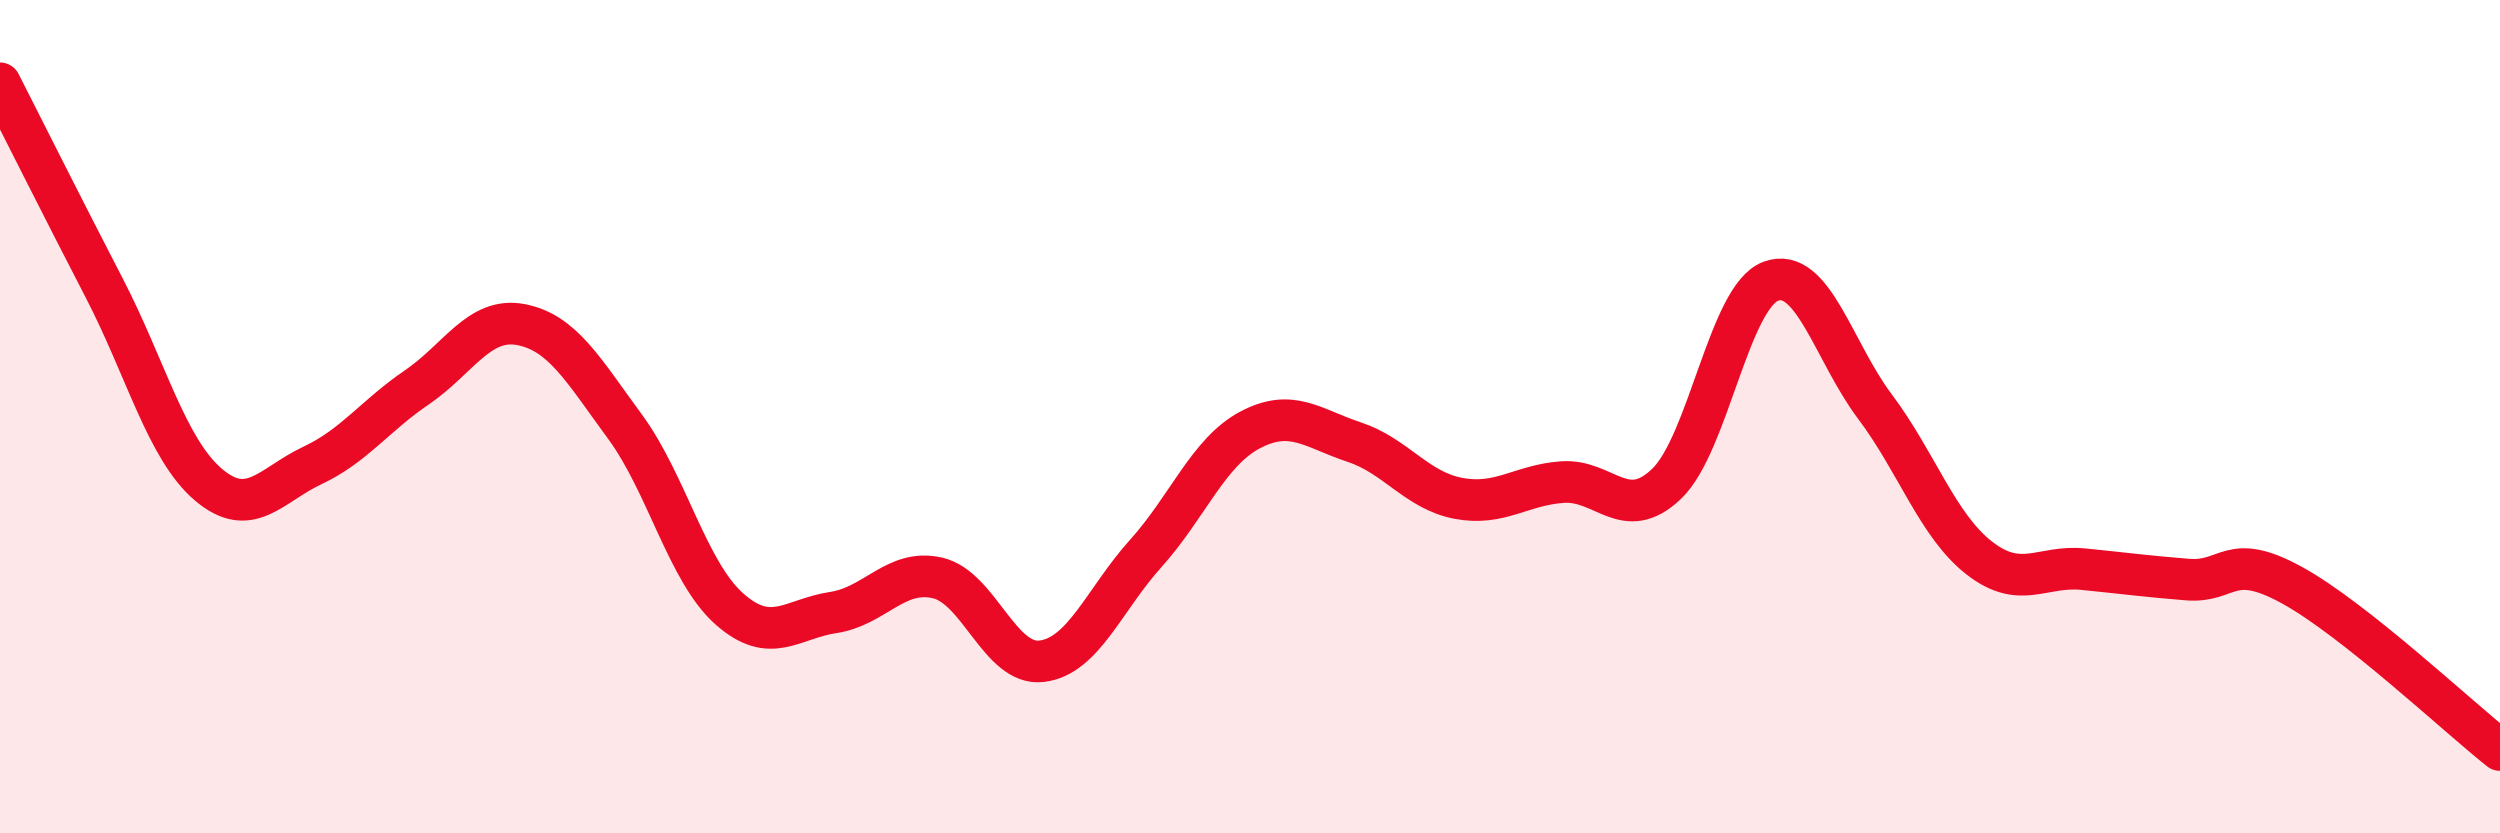
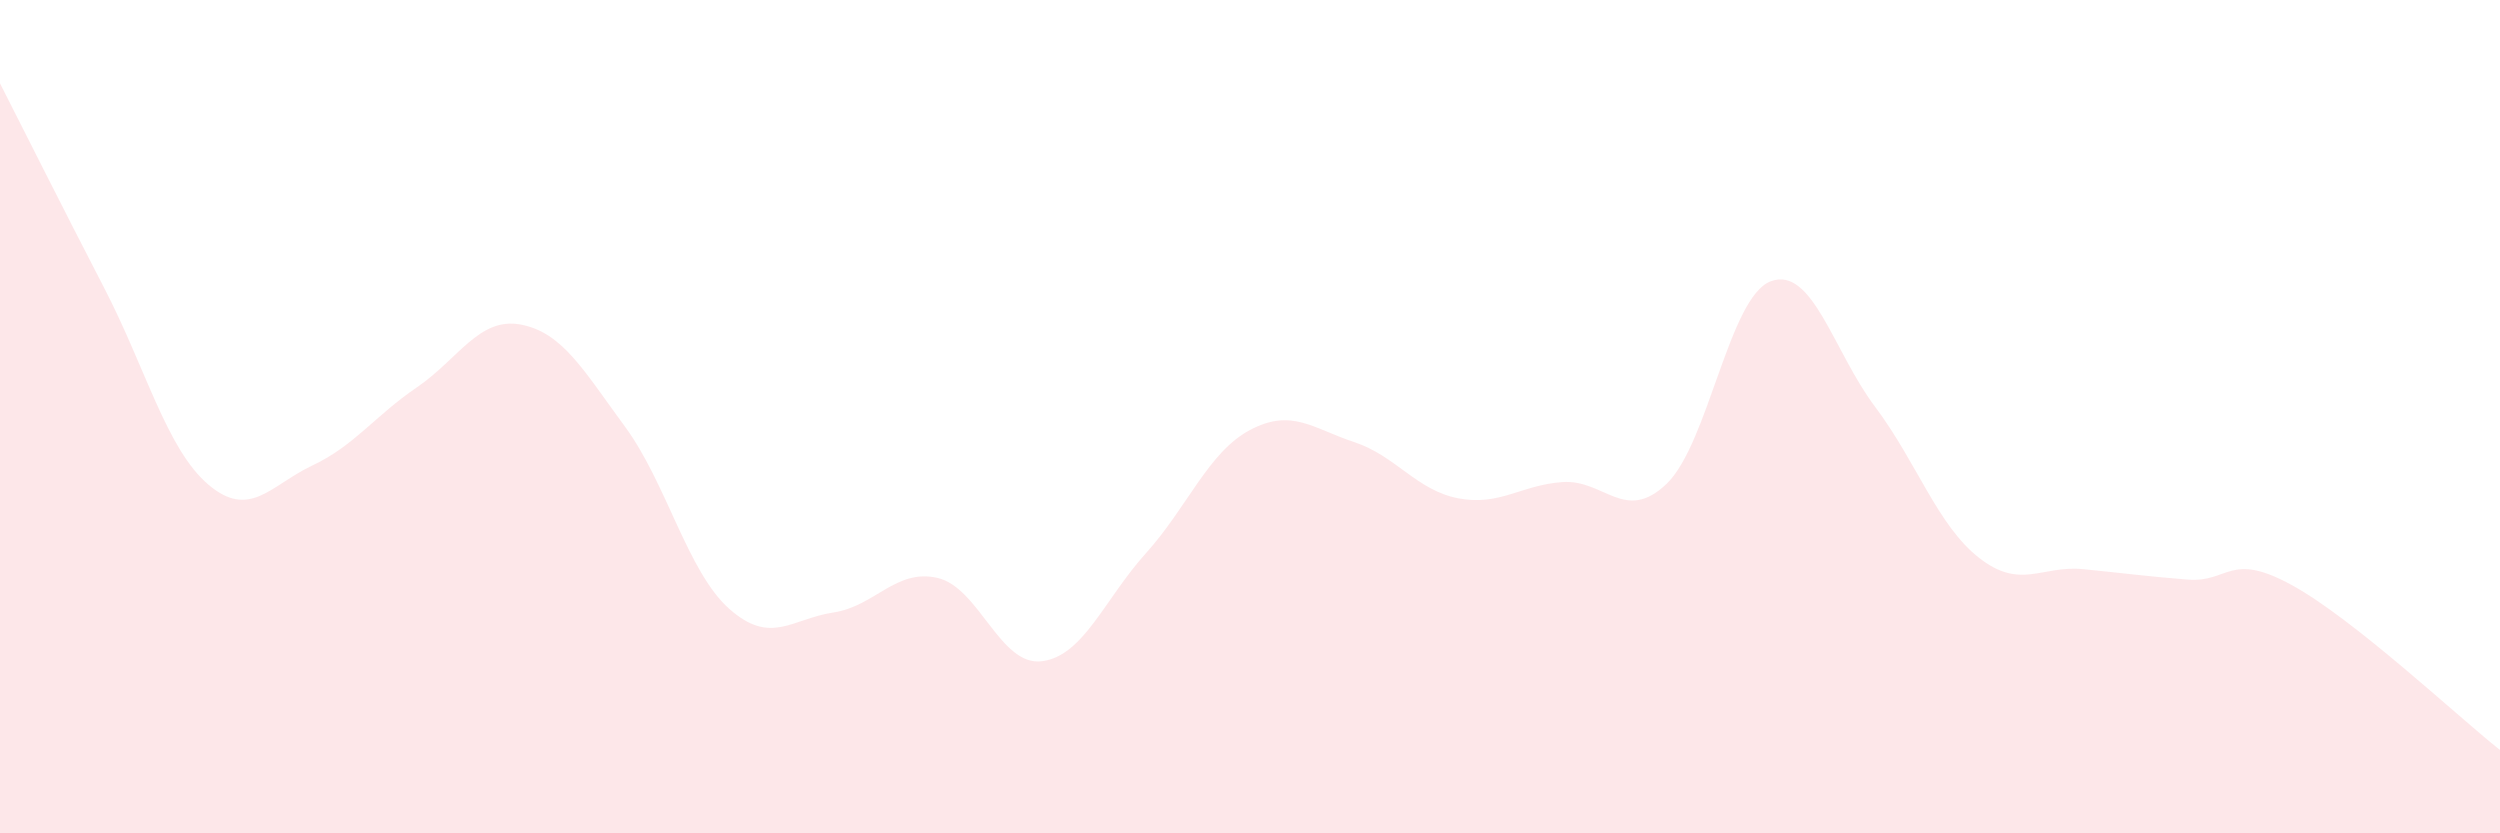
<svg xmlns="http://www.w3.org/2000/svg" width="60" height="20" viewBox="0 0 60 20">
  <path d="M 0,2 C 0.5,2.98 1.5,4.98 2.5,6.91 C 3.5,8.84 4,10.78 5,11.63 C 6,12.48 6.5,11.64 7.5,11.17 C 8.5,10.7 9,9.98 10,9.3 C 11,8.62 11.5,7.6 12.5,7.79 C 13.5,7.98 14,8.88 15,10.24 C 16,11.6 16.5,13.72 17.5,14.61 C 18.5,15.5 19,14.85 20,14.7 C 21,14.55 21.5,13.64 22.5,13.87 C 23.5,14.1 24,15.99 25,15.87 C 26,15.75 26.5,14.39 27.5,13.28 C 28.5,12.17 29,10.85 30,10.32 C 31,9.79 31.5,10.28 32.5,10.61 C 33.5,10.94 34,11.77 35,11.96 C 36,12.15 36.5,11.64 37.5,11.57 C 38.5,11.5 39,12.57 40,11.61 C 41,10.65 41.5,7.12 42.5,6.75 C 43.5,6.38 44,8.43 45,9.76 C 46,11.09 46.5,12.61 47.5,13.39 C 48.5,14.17 49,13.56 50,13.66 C 51,13.76 51.5,13.83 52.5,13.91 C 53.5,13.99 53.5,13.22 55,14.04 C 56.5,14.86 59,17.21 60,18L60 20L0 20Z" fill="#EB0A25" opacity="0.1" stroke-linecap="round" stroke-linejoin="round" />
-   <path d="M 0,2 C 0.5,2.98 1.5,4.98 2.5,6.91 C 3.5,8.84 4,10.78 5,11.63 C 6,12.48 6.5,11.64 7.5,11.17 C 8.5,10.7 9,9.98 10,9.3 C 11,8.62 11.5,7.6 12.5,7.79 C 13.5,7.98 14,8.88 15,10.24 C 16,11.6 16.5,13.72 17.5,14.61 C 18.5,15.5 19,14.85 20,14.7 C 21,14.55 21.5,13.64 22.5,13.87 C 23.5,14.1 24,15.99 25,15.87 C 26,15.75 26.5,14.39 27.5,13.28 C 28.5,12.17 29,10.85 30,10.32 C 31,9.79 31.5,10.28 32.5,10.61 C 33.5,10.94 34,11.77 35,11.96 C 36,12.15 36.5,11.64 37.5,11.57 C 38.5,11.5 39,12.57 40,11.61 C 41,10.65 41.5,7.12 42.5,6.75 C 43.5,6.38 44,8.43 45,9.76 C 46,11.09 46.5,12.61 47.5,13.39 C 48.5,14.17 49,13.56 50,13.66 C 51,13.76 51.5,13.83 52.5,13.91 C 53.5,13.99 53.5,13.22 55,14.04 C 56.5,14.86 59,17.21 60,18" stroke="#EB0A25" stroke-width="1" fill="none" stroke-linecap="round" stroke-linejoin="round" />
</svg>